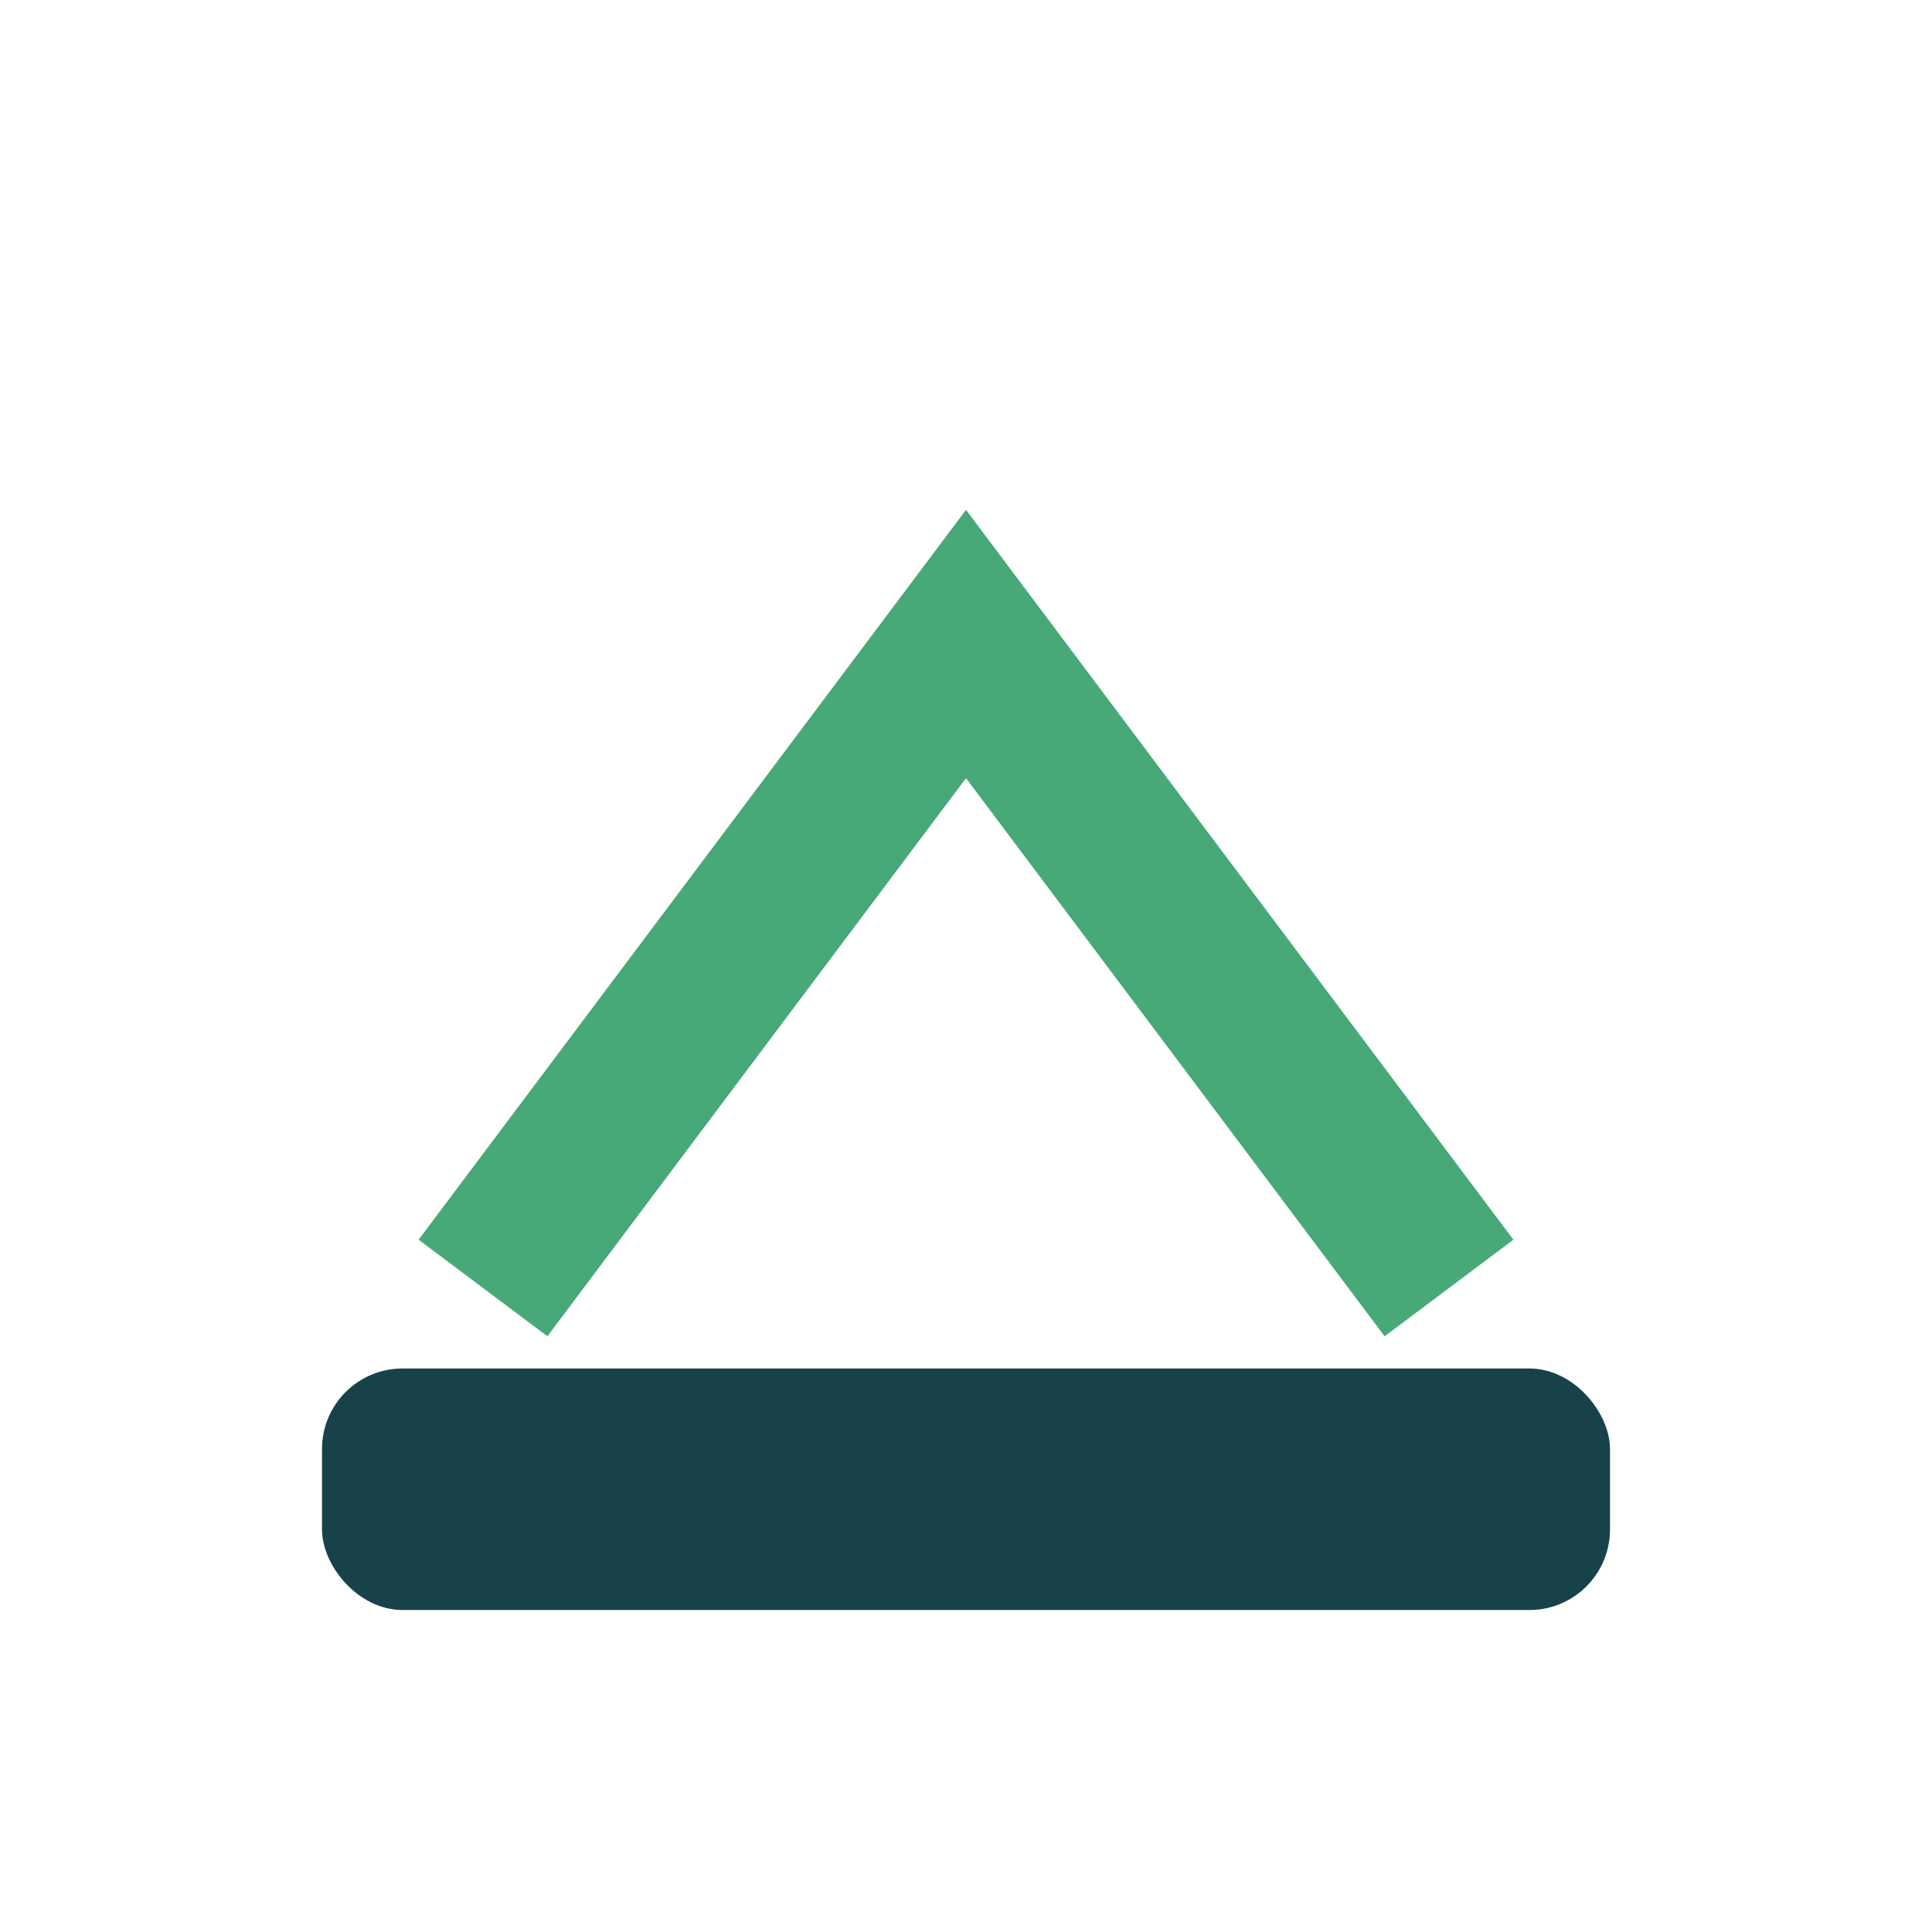
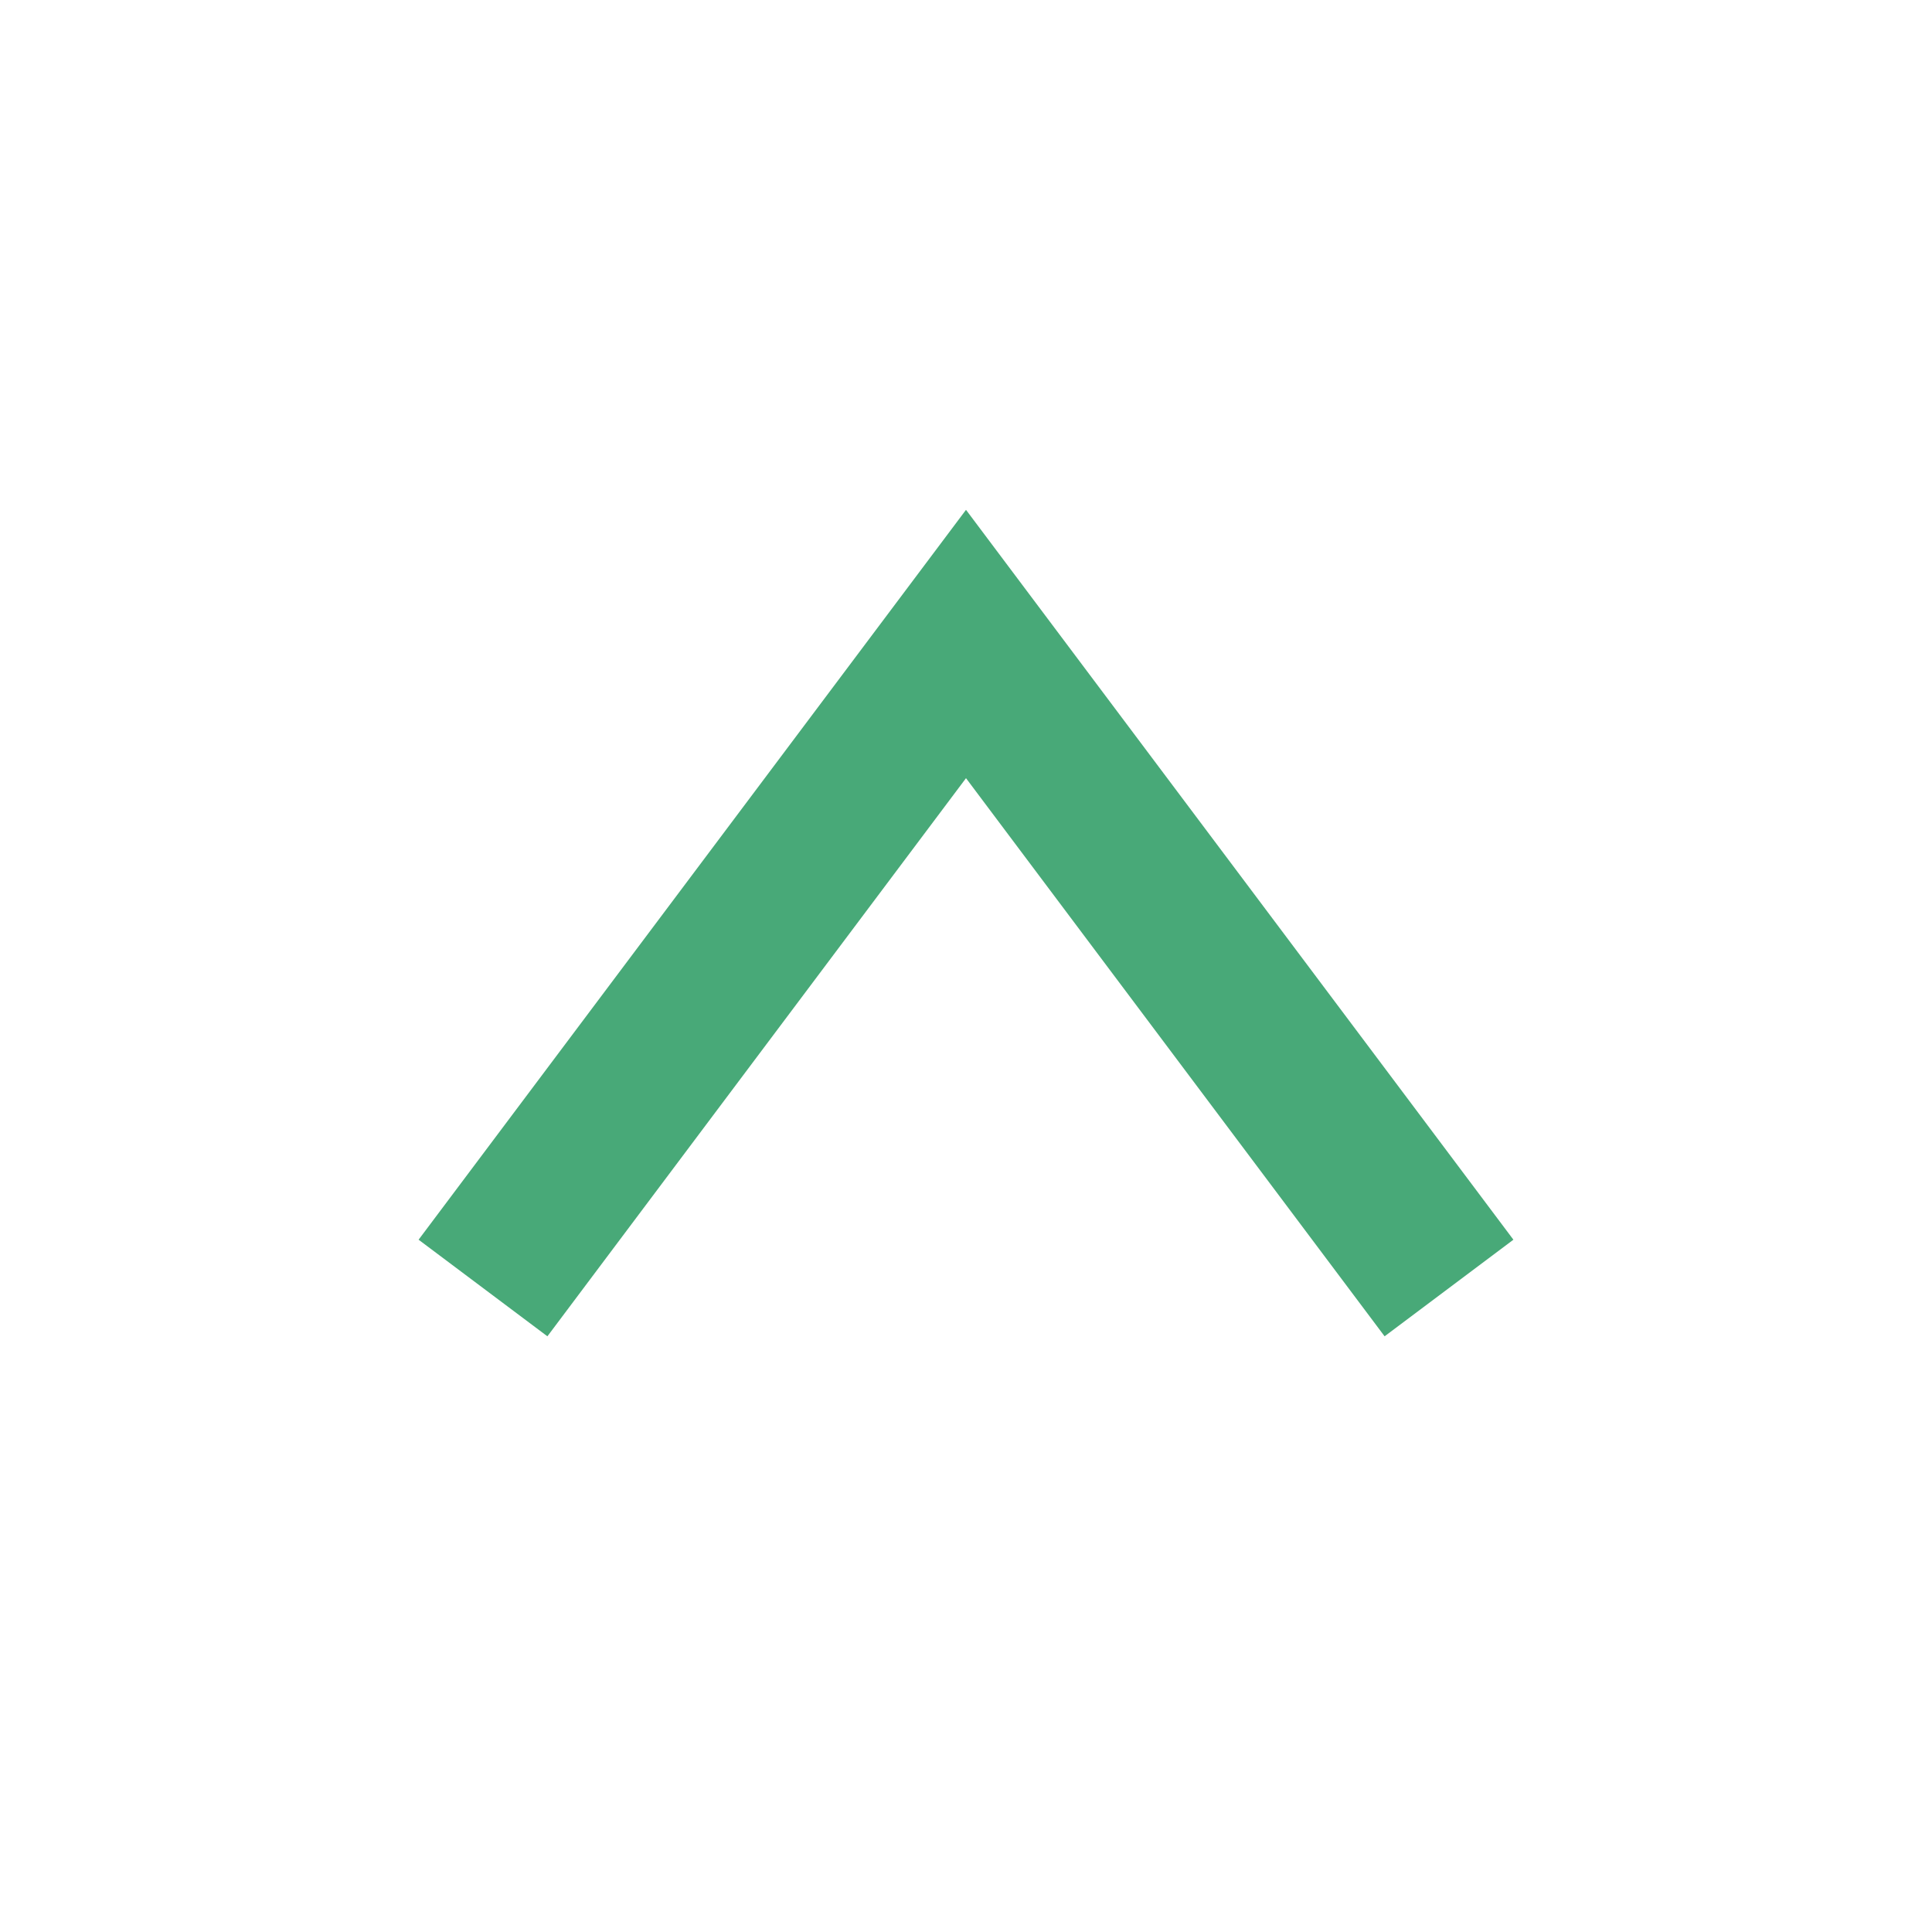
<svg xmlns="http://www.w3.org/2000/svg" width="24" height="24" viewBox="0 0 24 24">
  <path d="M6 16l6-8 6 8" fill="none" stroke="#48A978" stroke-width="2" />
-   <rect x="4" y="17" width="16" height="3" rx="1" fill="#18424A" />
</svg>